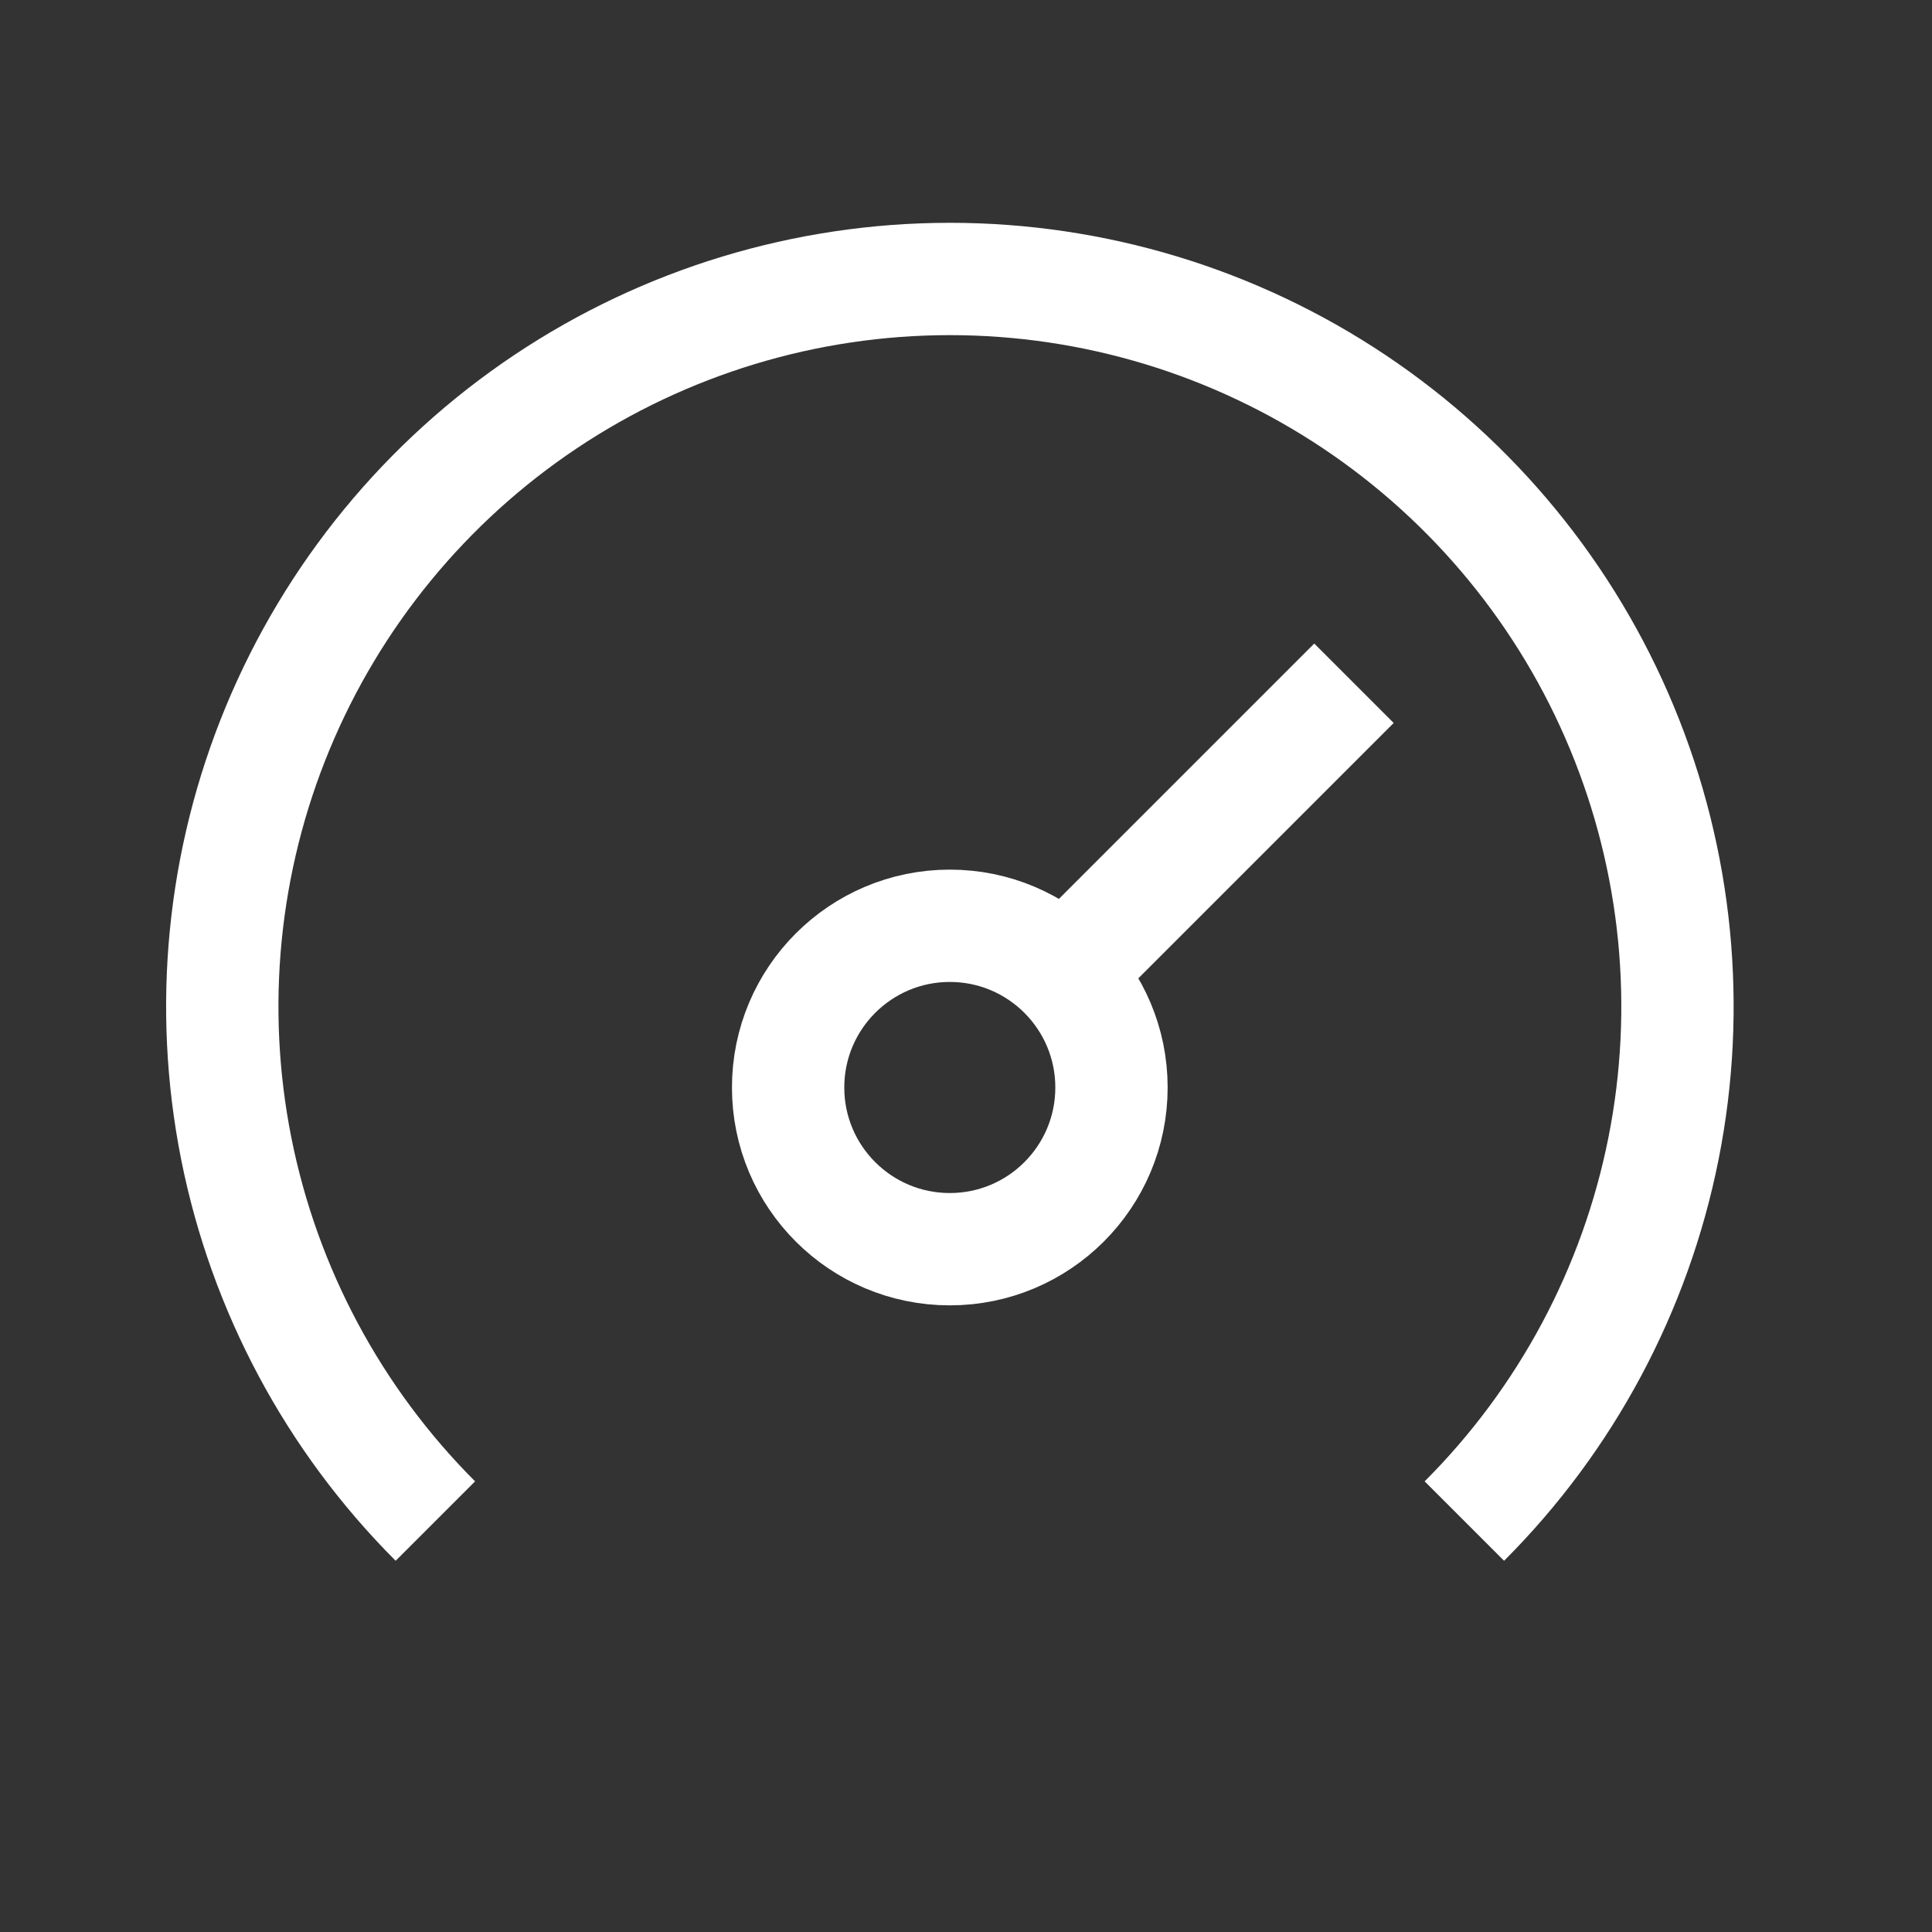
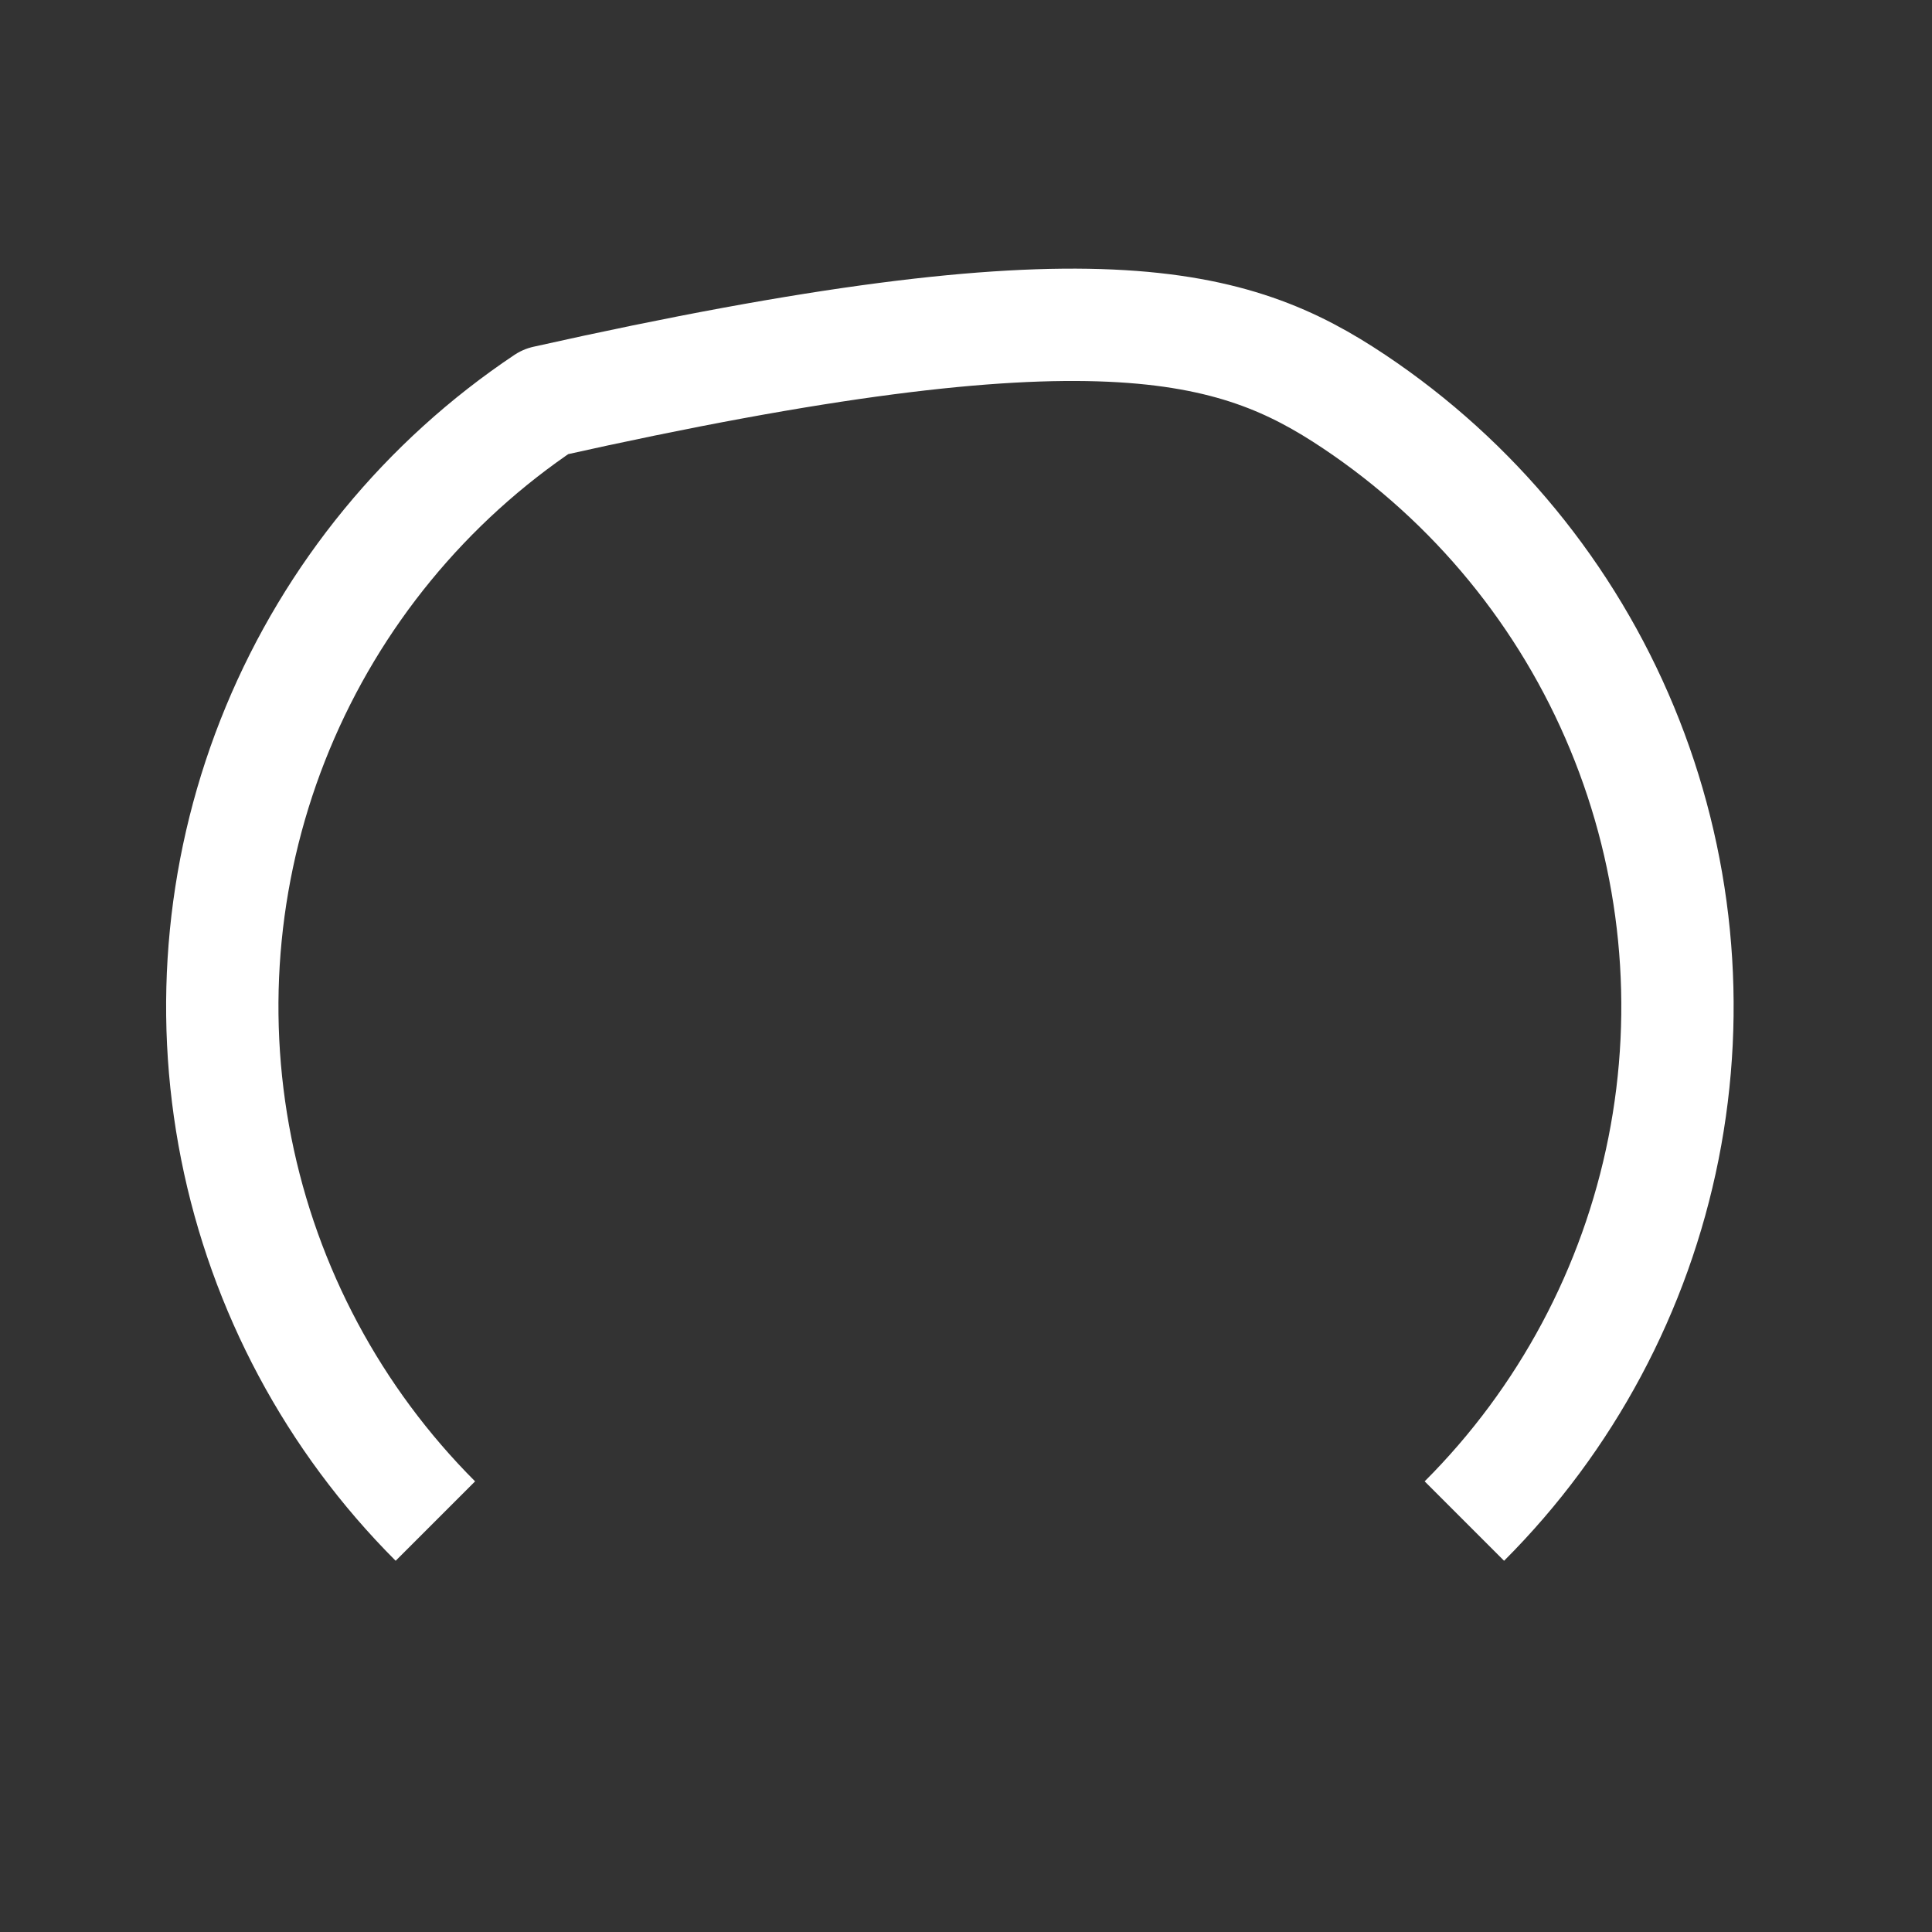
<svg xmlns="http://www.w3.org/2000/svg" width="43" height="43" viewBox="0 0 43 43" fill="none">
  <rect x="0" y="0" width="43" height="43" fill="#333333" stroke="none" />
-   <path d="M9.69 33.854C7.426 31.589 5.883 28.703 5.258 25.562C4.634 22.421 4.954 19.165 6.18 16.206C7.406 13.247 9.481 10.718 12.144 8.938C14.807 7.159 17.938 6.209 21.141 6.209C24.344 6.209 27.475 7.159 30.138 8.938C32.801 10.718 34.877 13.247 36.102 16.206C37.328 19.165 37.649 22.421 37.024 25.562C36.399 28.703 34.857 31.589 32.592 33.854" stroke="white" stroke-width="2.5" stroke-linejoin="round" />
-   <path d="M30.135 15.207L22.938 22.404" stroke="white" stroke-width="2.5" stroke-linejoin="round" />
-   <path d="M21.14 27.803C23.127 27.803 24.738 26.192 24.738 24.204C24.738 22.217 23.127 20.605 21.14 20.605C19.152 20.605 17.541 22.217 17.541 24.204C17.541 26.192 19.152 27.803 21.14 27.803Z" stroke="white" stroke-width="2.5" stroke-linejoin="round" />
+   <path d="M9.69 33.854C7.426 31.589 5.883 28.703 5.258 25.562C4.634 22.421 4.954 19.165 6.18 16.206C7.406 13.247 9.481 10.718 12.144 8.938C24.344 6.209 27.475 7.159 30.138 8.938C32.801 10.718 34.877 13.247 36.102 16.206C37.328 19.165 37.649 22.421 37.024 25.562C36.399 28.703 34.857 31.589 32.592 33.854" stroke="white" stroke-width="2.5" stroke-linejoin="round" />
</svg>